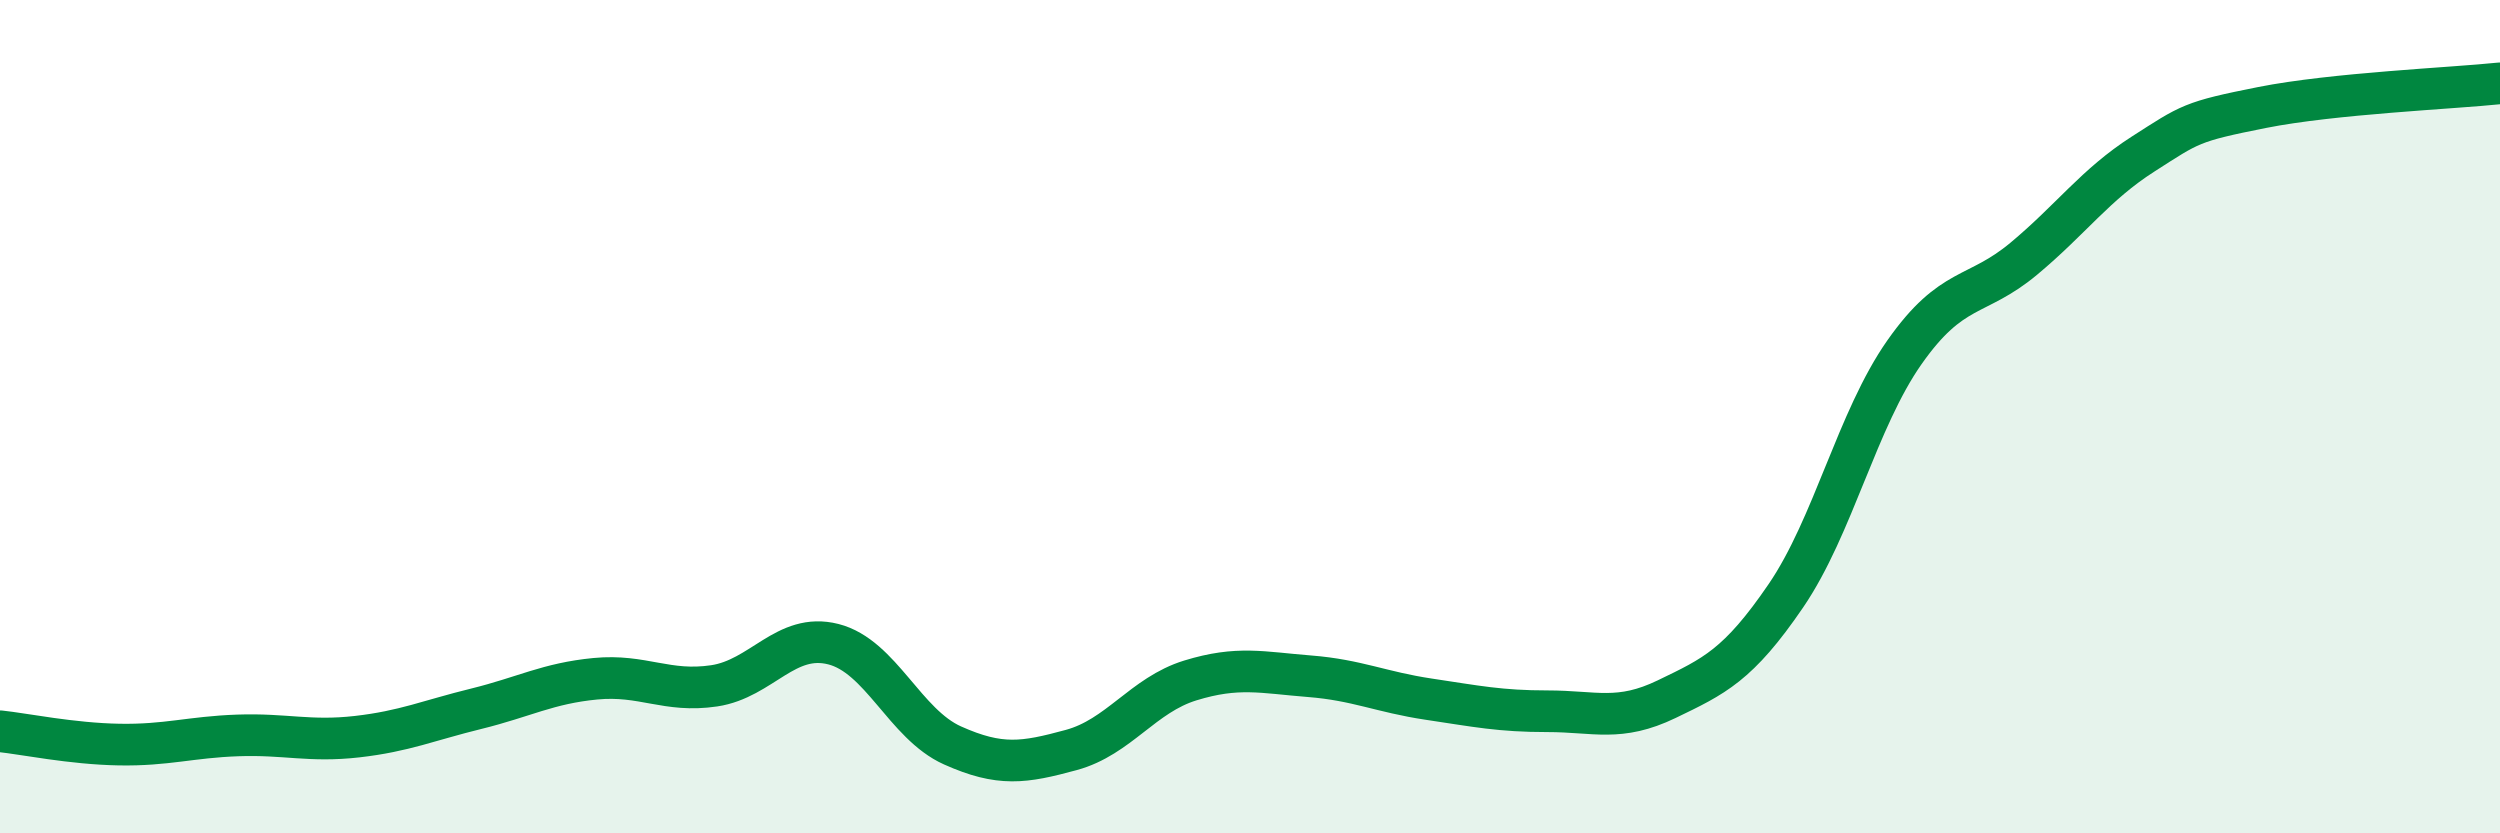
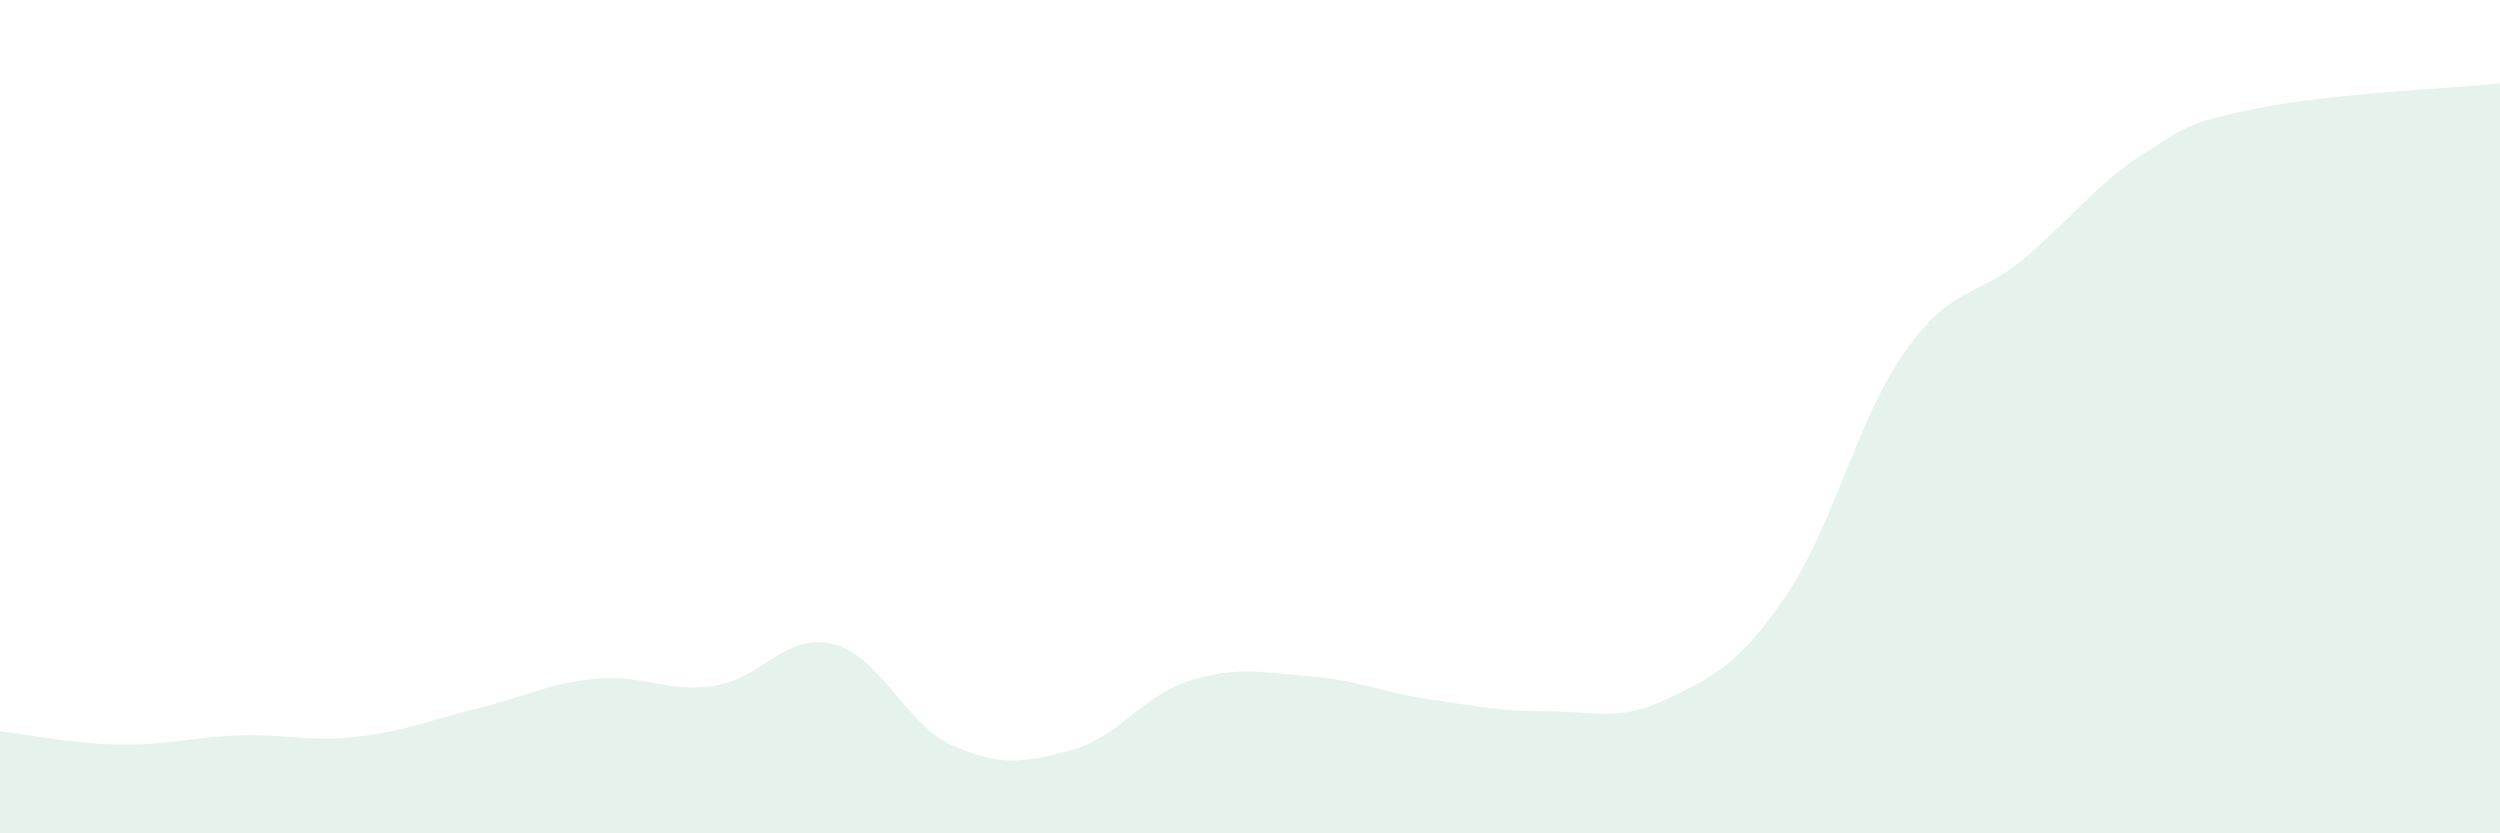
<svg xmlns="http://www.w3.org/2000/svg" width="60" height="20" viewBox="0 0 60 20">
  <path d="M 0,17.55 C 0.57,17.61 1.72,17.85 2.86,17.87 C 4,17.89 4.57,17.69 5.71,17.65 C 6.85,17.61 7.43,17.81 8.57,17.68 C 9.71,17.55 10.29,17.29 11.43,17.01 C 12.57,16.73 13.15,16.4 14.29,16.29 C 15.43,16.18 16,16.63 17.14,16.46 C 18.28,16.29 18.86,15.17 20,15.46 C 21.14,15.75 21.72,17.38 22.86,17.89 C 24,18.4 24.57,18.31 25.71,18 C 26.85,17.69 27.43,16.68 28.57,16.33 C 29.71,15.98 30.29,16.14 31.43,16.23 C 32.57,16.32 33.15,16.61 34.29,16.78 C 35.43,16.95 36,17.07 37.14,17.07 C 38.28,17.07 38.86,17.33 40,16.78 C 41.14,16.23 41.72,15.97 42.86,14.3 C 44,12.63 44.57,10.07 45.71,8.45 C 46.85,6.83 47.43,7.16 48.57,6.21 C 49.71,5.26 50.29,4.43 51.43,3.7 C 52.57,2.97 52.58,2.92 54.29,2.58 C 56,2.24 58.86,2.12 60,2L60 20L0 20Z" fill="#008740" opacity="0.1" stroke-linecap="round" stroke-linejoin="round" />
-   <path d="M 0,17.55 C 0.57,17.61 1.72,17.85 2.86,17.87 C 4,17.89 4.57,17.69 5.71,17.65 C 6.85,17.61 7.43,17.81 8.57,17.68 C 9.71,17.55 10.29,17.29 11.43,17.01 C 12.57,16.73 13.15,16.4 14.29,16.29 C 15.43,16.18 16,16.63 17.14,16.46 C 18.28,16.29 18.86,15.17 20,15.46 C 21.14,15.75 21.72,17.38 22.86,17.89 C 24,18.4 24.57,18.31 25.71,18 C 26.85,17.69 27.43,16.68 28.57,16.33 C 29.71,15.98 30.29,16.14 31.43,16.23 C 32.57,16.32 33.15,16.61 34.29,16.78 C 35.43,16.95 36,17.07 37.14,17.07 C 38.28,17.07 38.86,17.33 40,16.78 C 41.14,16.23 41.72,15.97 42.86,14.3 C 44,12.63 44.57,10.07 45.71,8.45 C 46.85,6.83 47.43,7.16 48.57,6.21 C 49.71,5.26 50.29,4.43 51.43,3.7 C 52.57,2.97 52.58,2.92 54.29,2.58 C 56,2.24 58.86,2.12 60,2" stroke="#008740" stroke-width="1" fill="none" stroke-linecap="round" stroke-linejoin="round" />
</svg>